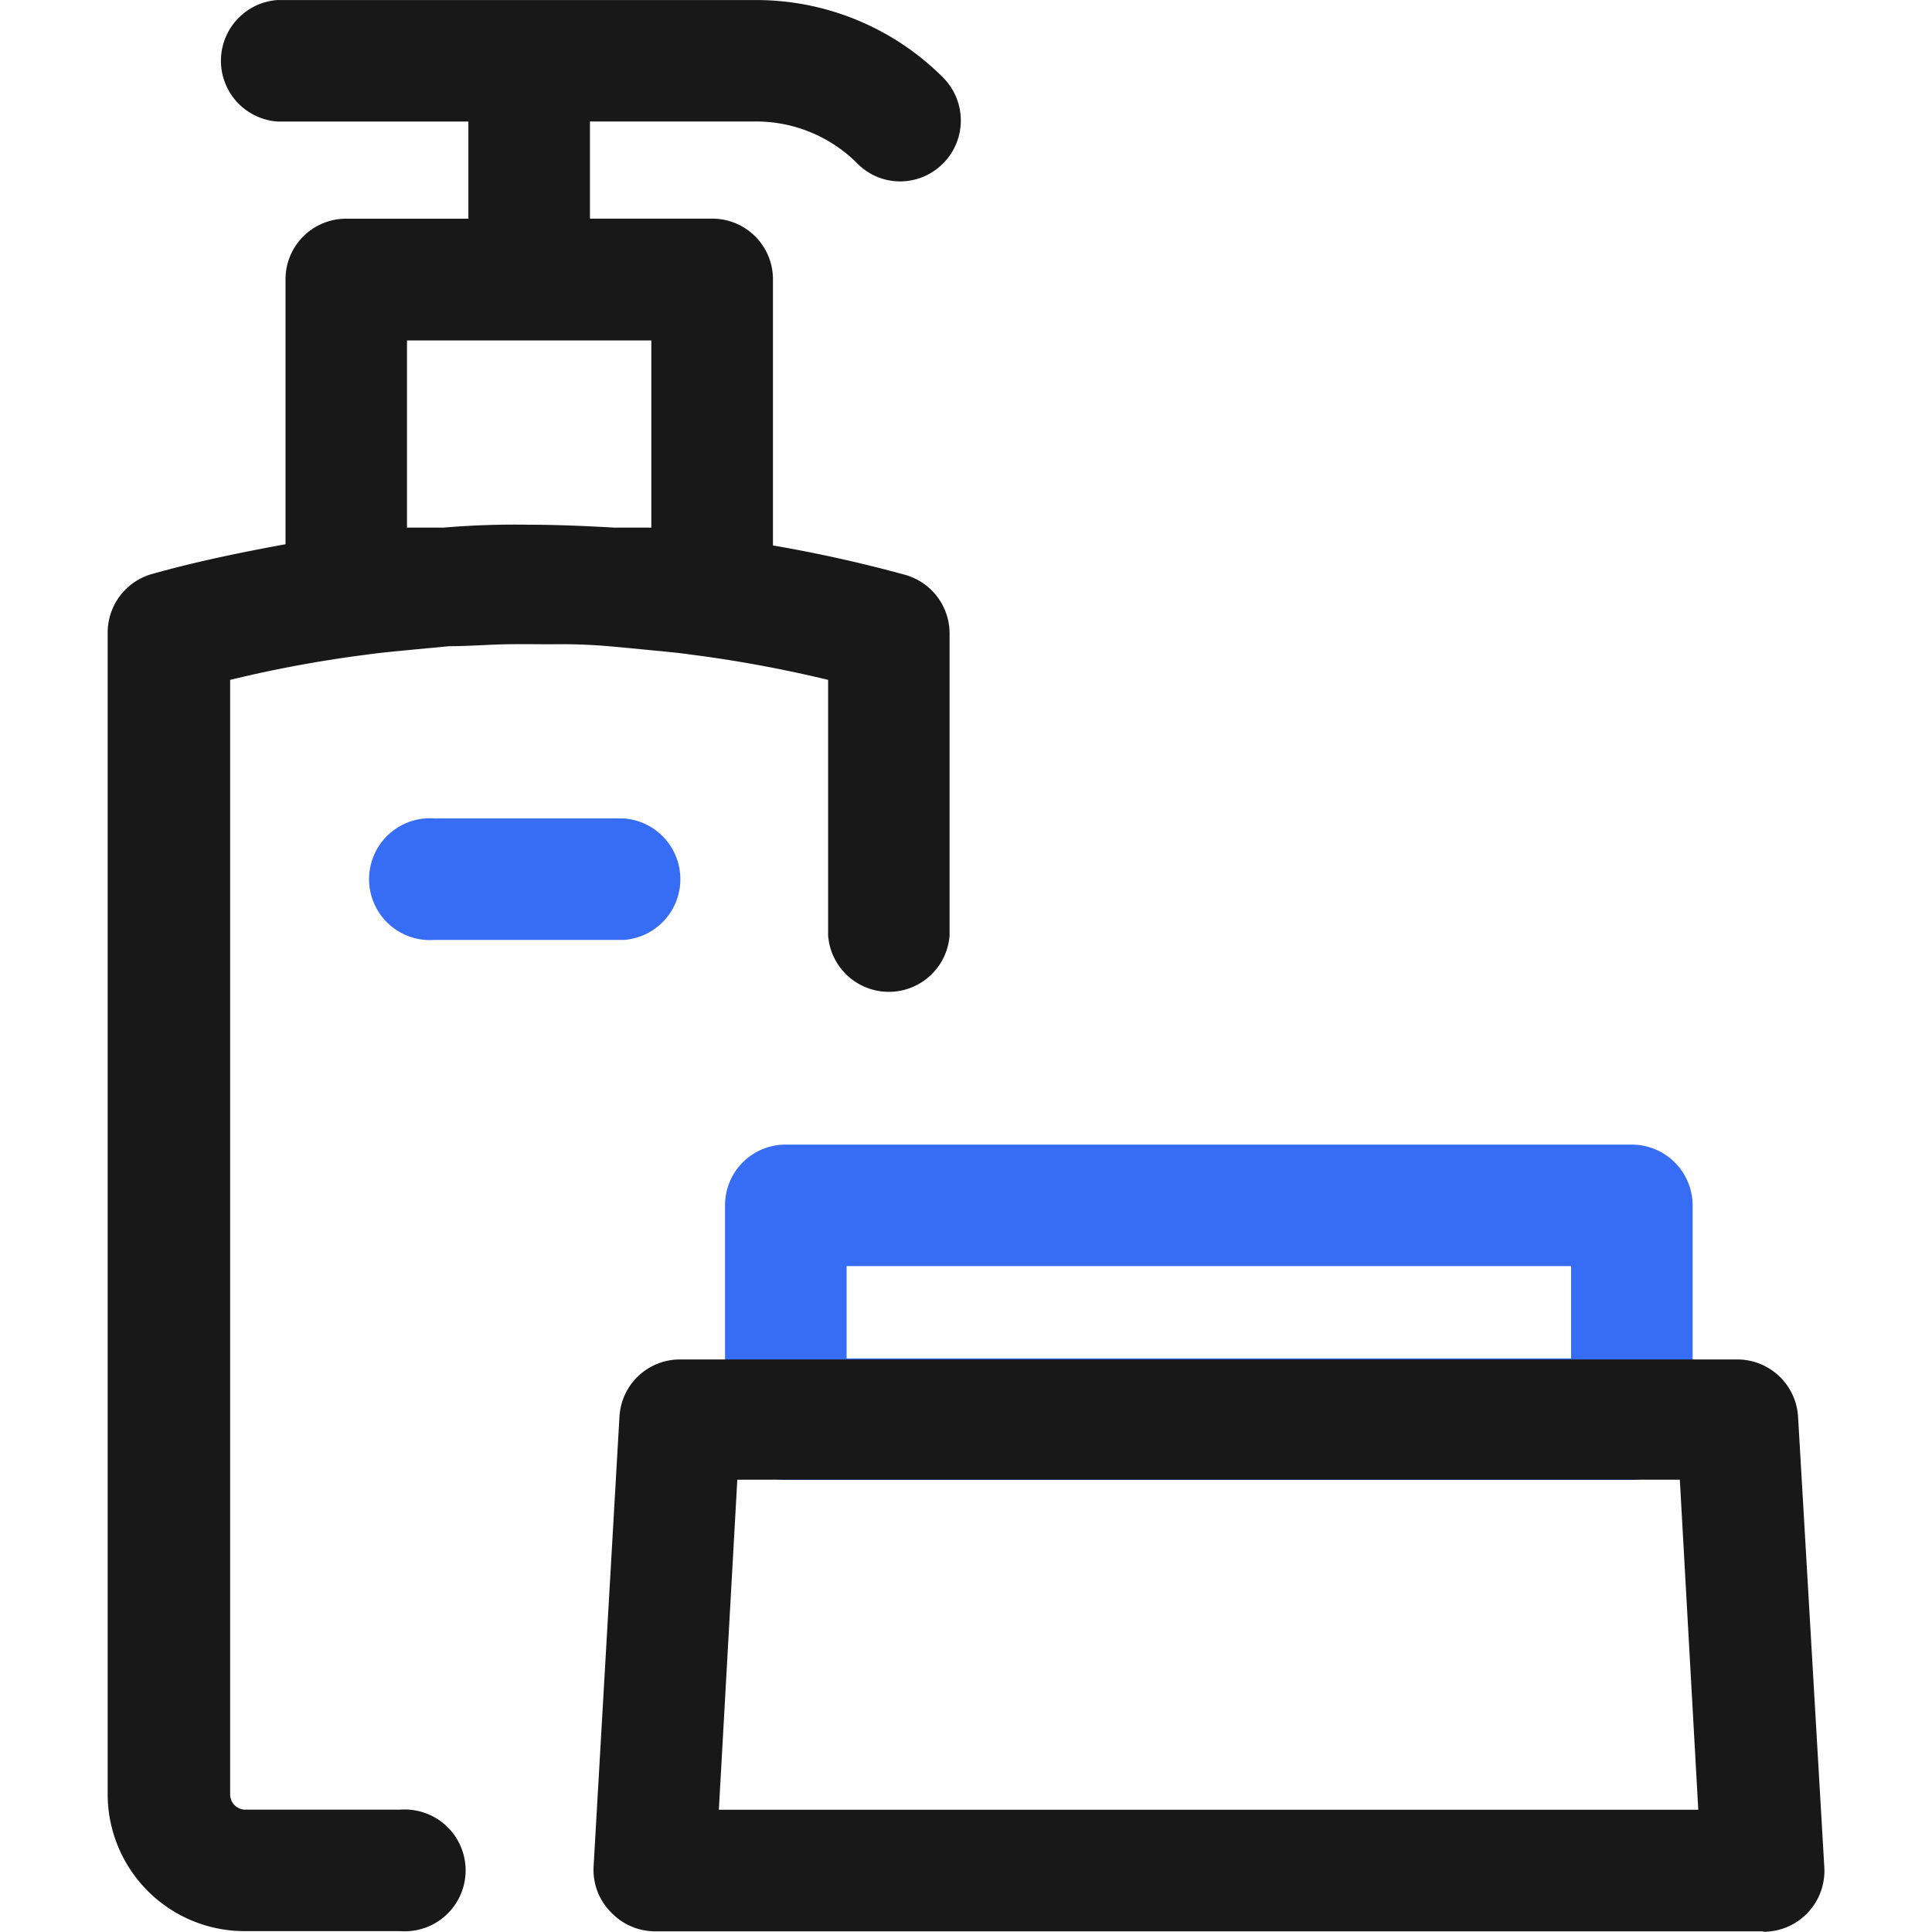
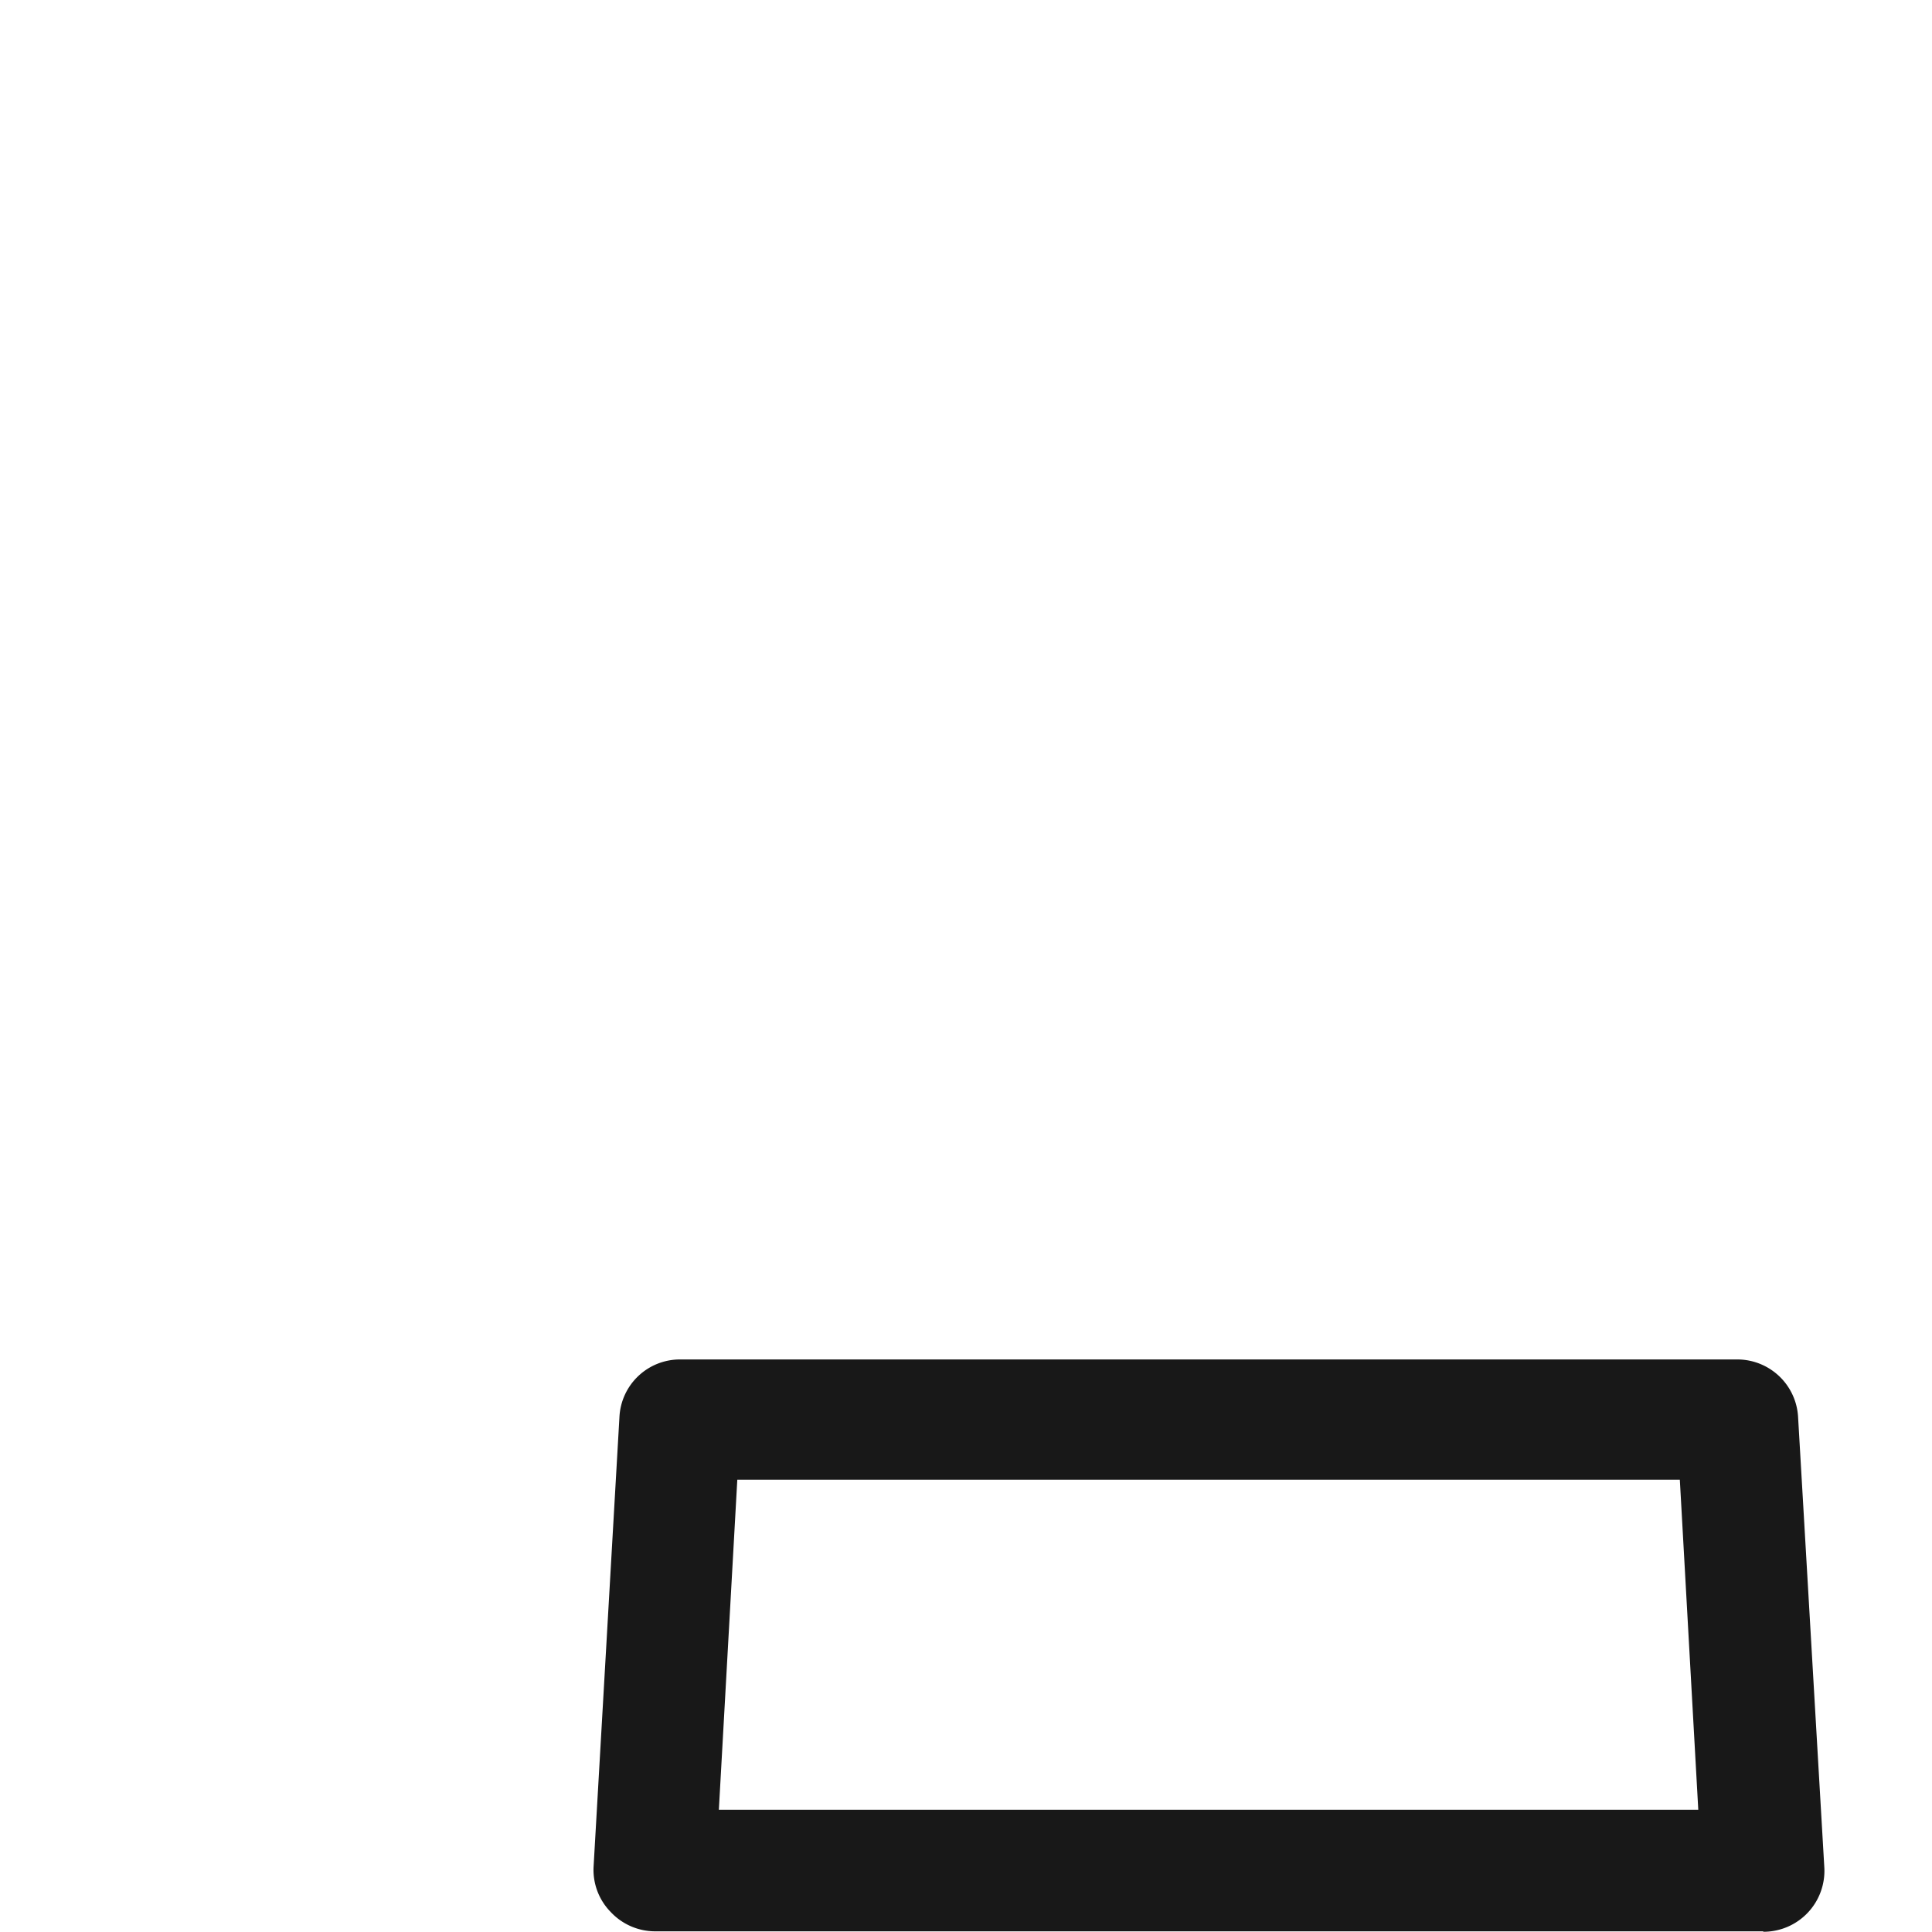
<svg xmlns="http://www.w3.org/2000/svg" t="1739849273112" class="icon" viewBox="0 0 1024 1024" version="1.1" p-id="16360" width="200" height="200">
-   <path d="M479.901 304.717a734.72 734.72 0 0 0-70.221-15.616V148.173a32.102 32.102 0 0 0-32.102-32.282H312.682V64.384h87.731a75.878 75.878 0 0 1 54.067 22.323 31.77 31.77 0 0 0 22.656 9.446 32.282 32.282 0 0 0 22.835-54.938A139.904 139.904 0 0 0 400.414 0.026h-253.44a32.282 32.282 0 0 0 0 64.384h101.274v51.507H183.428a32.102 32.102 0 0 0-32.102 32.102v140.442c-23.526 4.301-46.874 9.088-70.221 15.616A32.282 32.282 0 0 0 57.066 335.309v615.782a72.602 72.602 0 0 0 72.269 72.448h82.765a32.282 32.282 0 1 0 0-64.384H129.873a8.064 8.064 0 0 1-7.885-8.064V360.346a658.227 658.227 0 0 1 72.448-13.389c8.422-1.203 17.178-1.894 25.395-2.739l18.202-1.715c10.24 0 20.48-0.87 30.566-1.024s15.795 0 23.526 0a301.184 301.184 0 0 1 30.566 1.024l18.202 1.715c8.422 0.87 17.178 1.536 25.395 2.739a673.28 673.28 0 0 1 72.627 13.389v135.475a32.282 32.282 0 0 0 64.384 0v-160.333a32.282 32.282 0 0 0-23.398-30.771z m-264.192-25.062V180.429h129.51v99.226h-19.558c-15.104-0.87-30.208-1.536-45.312-1.536a444.083 444.083 0 0 0-45.312 1.536h-19.405z" fill="#181818" p-id="16361" />
-   <path d="M330.73 498.176H230.302a32.282 32.282 0 1 1 0-64.384h100.429a32.282 32.282 0 0 1 0 64.384z m534.118 286.182H416.388a32.282 32.282 0 0 1-32.102-32.282v-113.306a32.102 32.102 0 0 1 32.102-32.102h448.461a32.282 32.282 0 0 1 32.282 32.102v113.306a32.282 32.282 0 0 1-32.282 32.282z m-416.128-64.384h384v-48.922h-384z" fill="#376CF5" p-id="16362" />
  <path d="M934.301 1023.642h-587.264a32.256 32.256 0 0 1-23.347-10.24 31.898 31.898 0 0 1-9.088-23.859l13.722-238.617a32.102 32.102 0 0 1 32.102-30.387h560.486a32.282 32.282 0 0 1 32.102 30.387l13.901 238.617a32.282 32.282 0 0 1-32.102 34.33z m-553.293-64.435h519.117l-9.779-174.925H390.788z" fill="#181818" p-id="16363" />
</svg>